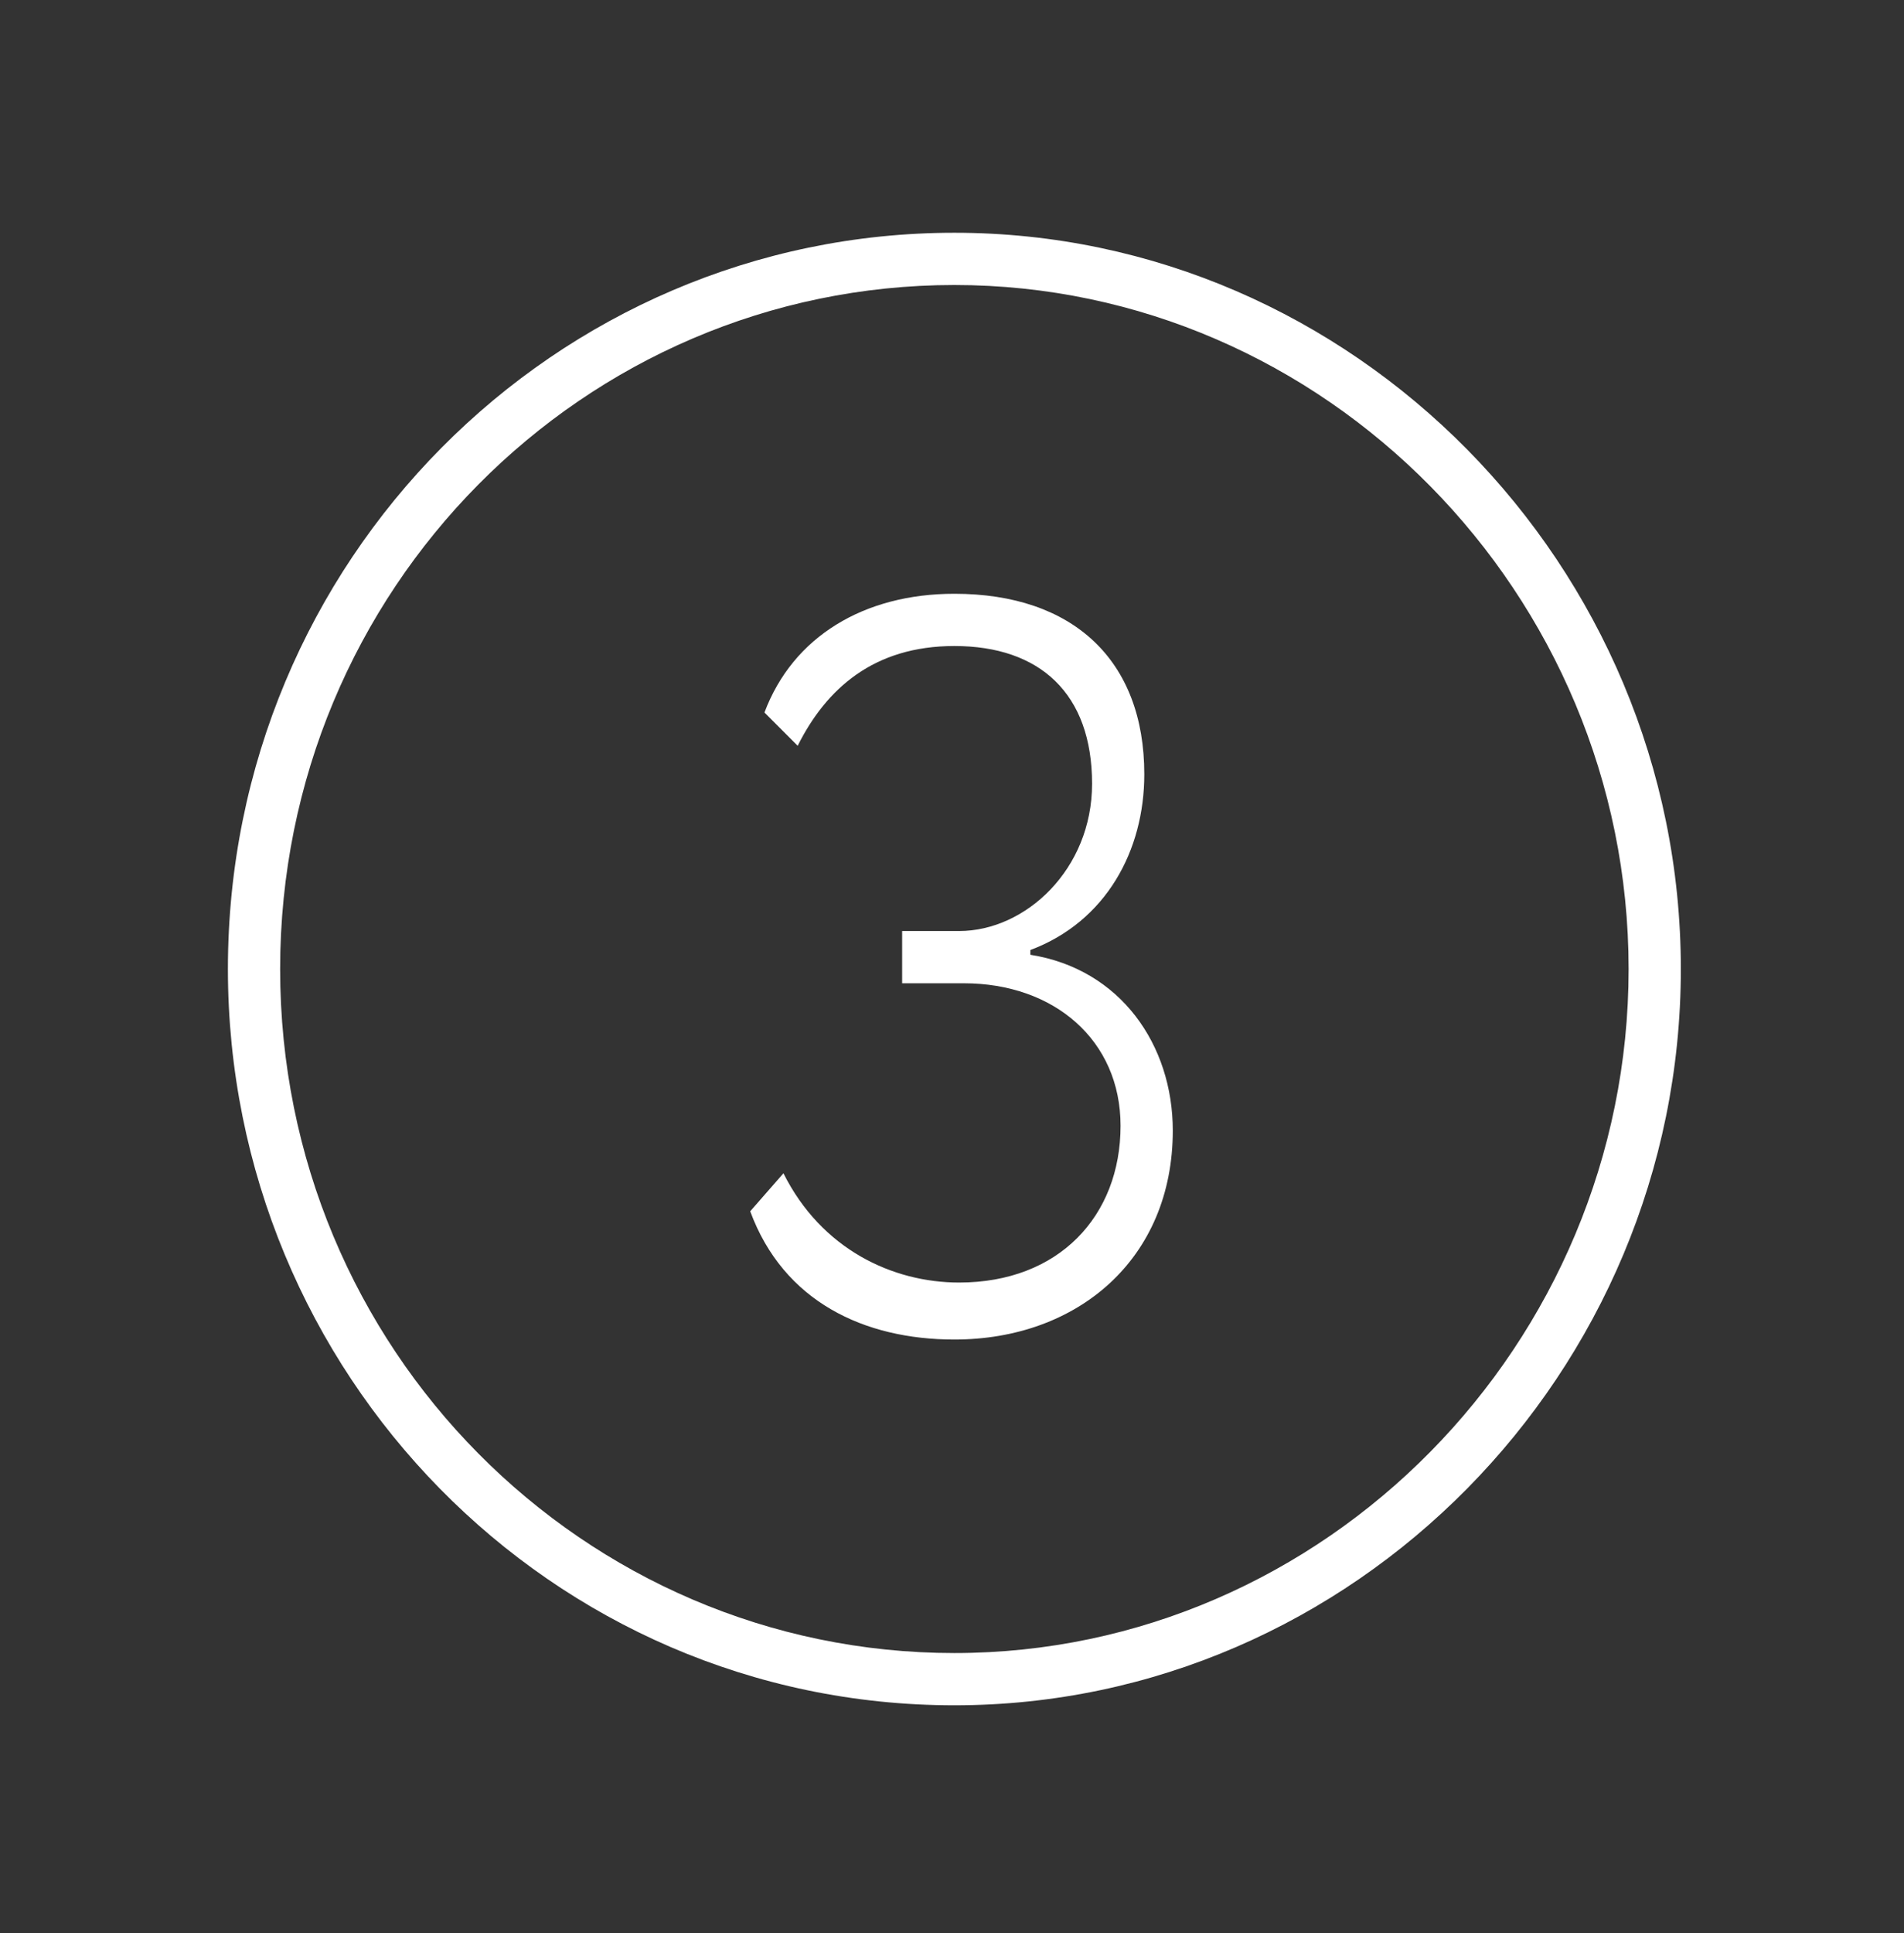
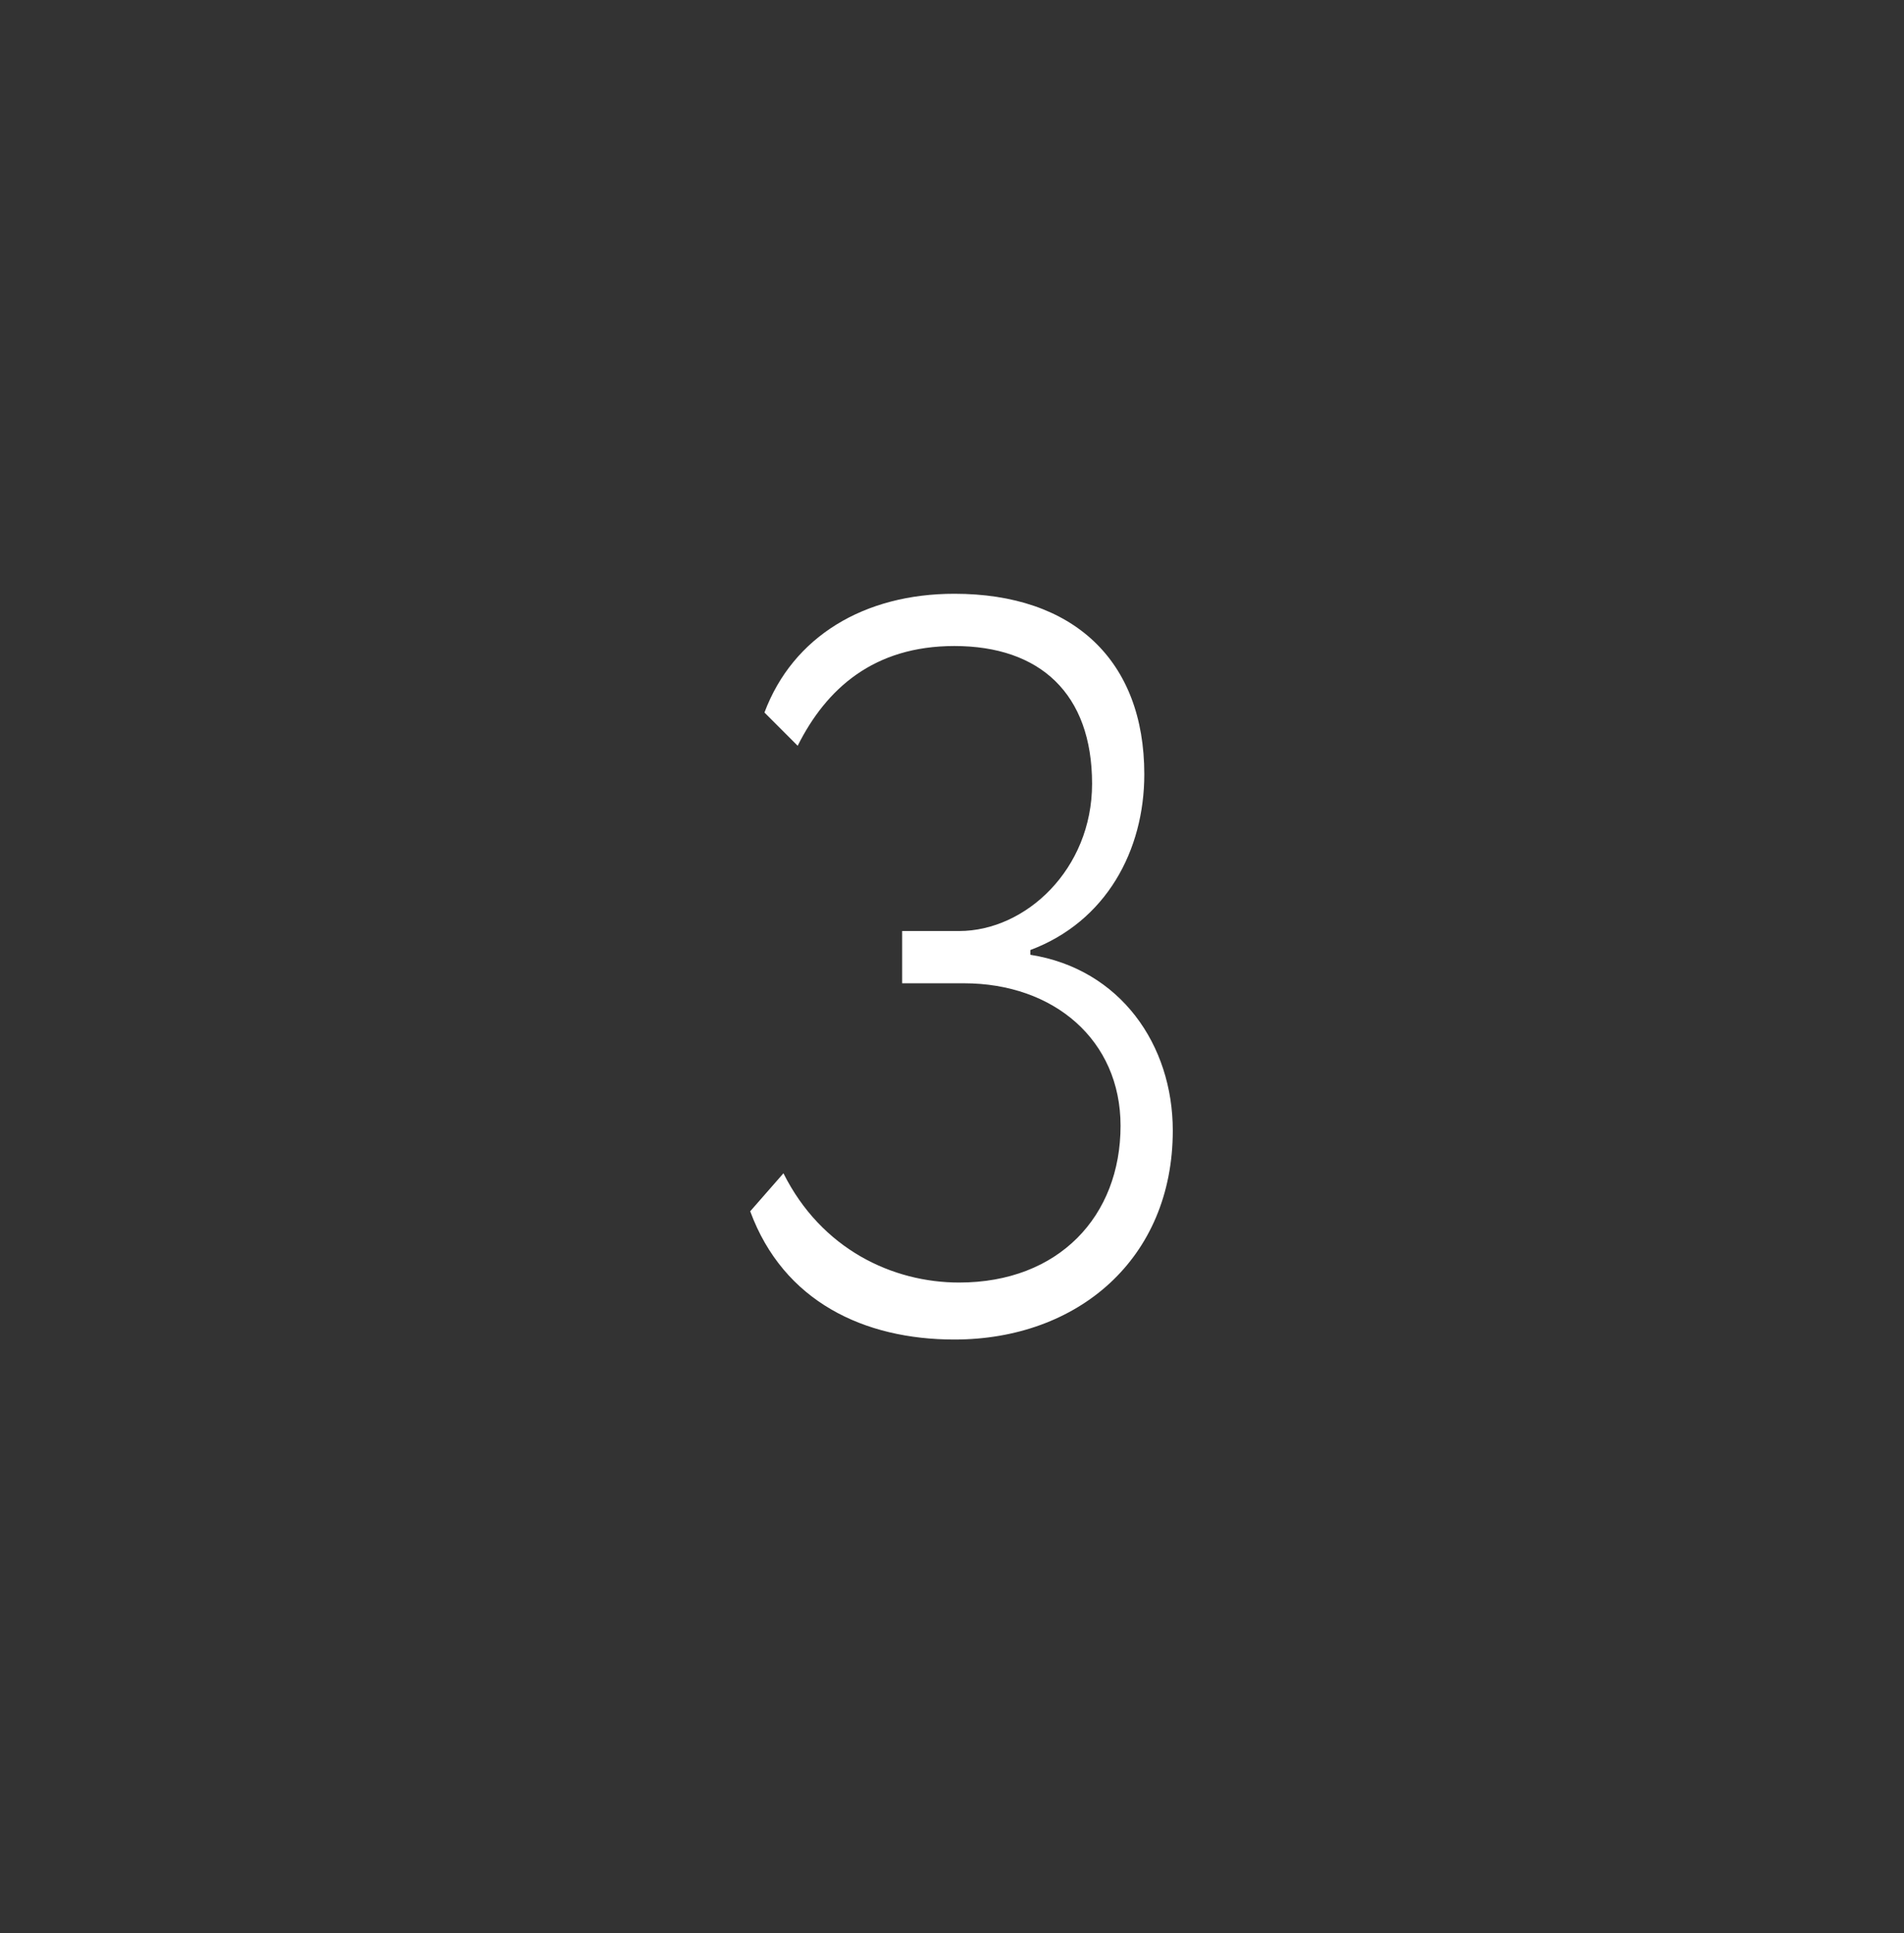
<svg xmlns="http://www.w3.org/2000/svg" id="Слой_1" x="0px" y="0px" width="40.1px" height="40.7px" viewBox="0 0 40.1 40.7" style="enable-background:new 0 0 40.1 40.7;" xml:space="preserve">
  <rect x="0" y="0" width="40.1" height="40.7" fill="#333333" stroke="none" />
  <style type="text/css"> .st0{fill:#010202;} .st1{fill:#DD0B15;} .st2{fill:#FFFFFF;} </style>
  <g>
    <g>
-       <path class="st2" d="M20.1,35.9c-8.5,0-15.3-7-15.3-15.5c0-8.6,6.9-15.5,15.3-15.5s15.3,7,15.3,15.5 C35.4,28.9,28.5,35.9,20.1,35.9z M20.1,6C12.3,6,5.9,12.4,5.9,20.4s6.4,14.4,14.2,14.4s14.2-6.5,14.2-14.4S27.9,6,20.1,6z" />
-     </g>
+       </g>
    <g>
      <path class="st2" d="M15.8,25.5l0.7-0.8c0.8,1.6,2.3,2.3,3.7,2.3c2.1,0,3.4-1.4,3.4-3.3c0-1.8-1.4-3-3.3-3H19v-1.1h1.2 c1.4,0,2.8-1.3,2.8-3.1c0-1.9-1.1-2.9-2.9-2.9c-1.7,0-2.7,0.9-3.3,2.1L16.1,15c0.6-1.6,2.1-2.5,4-2.5c2.5,0,4,1.4,4,3.8 c0,1.6-0.8,3.1-2.4,3.7v0.1c1.9,0.3,3,1.9,3,3.7c0,2.7-2,4.4-4.6,4.4C18.2,28.2,16.5,27.4,15.8,25.5z" />
    </g>
  </g>
</svg>